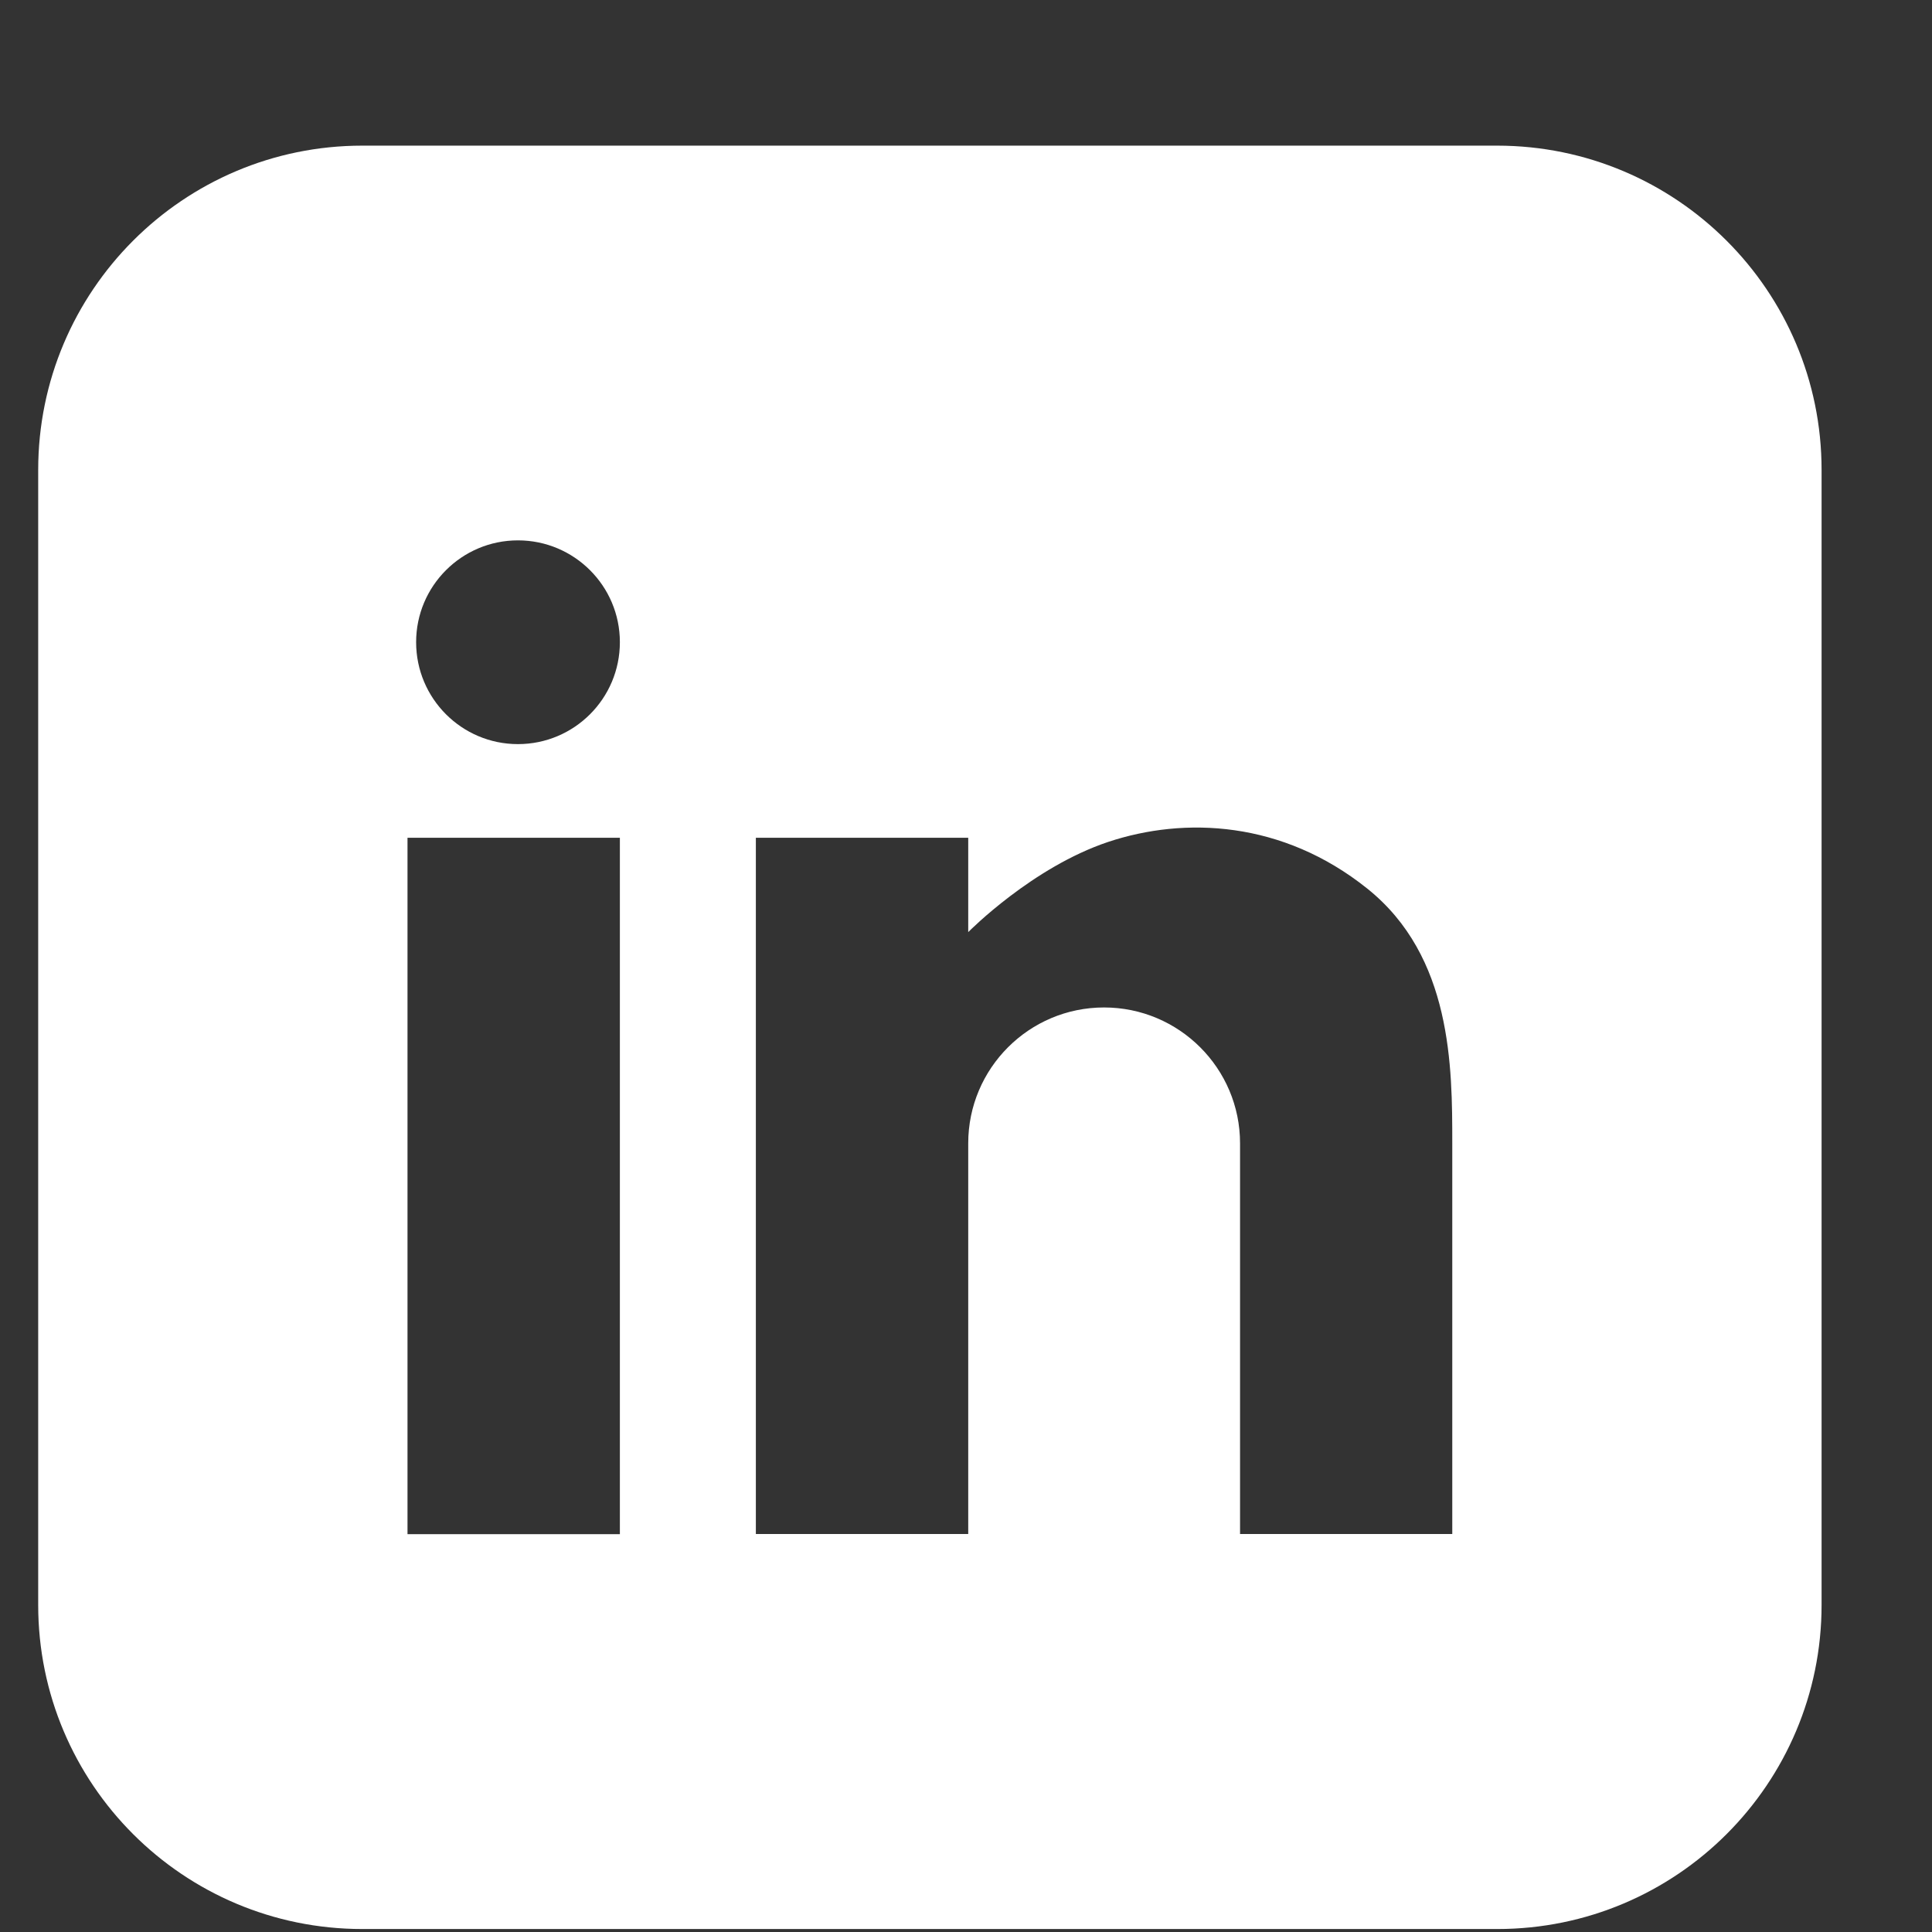
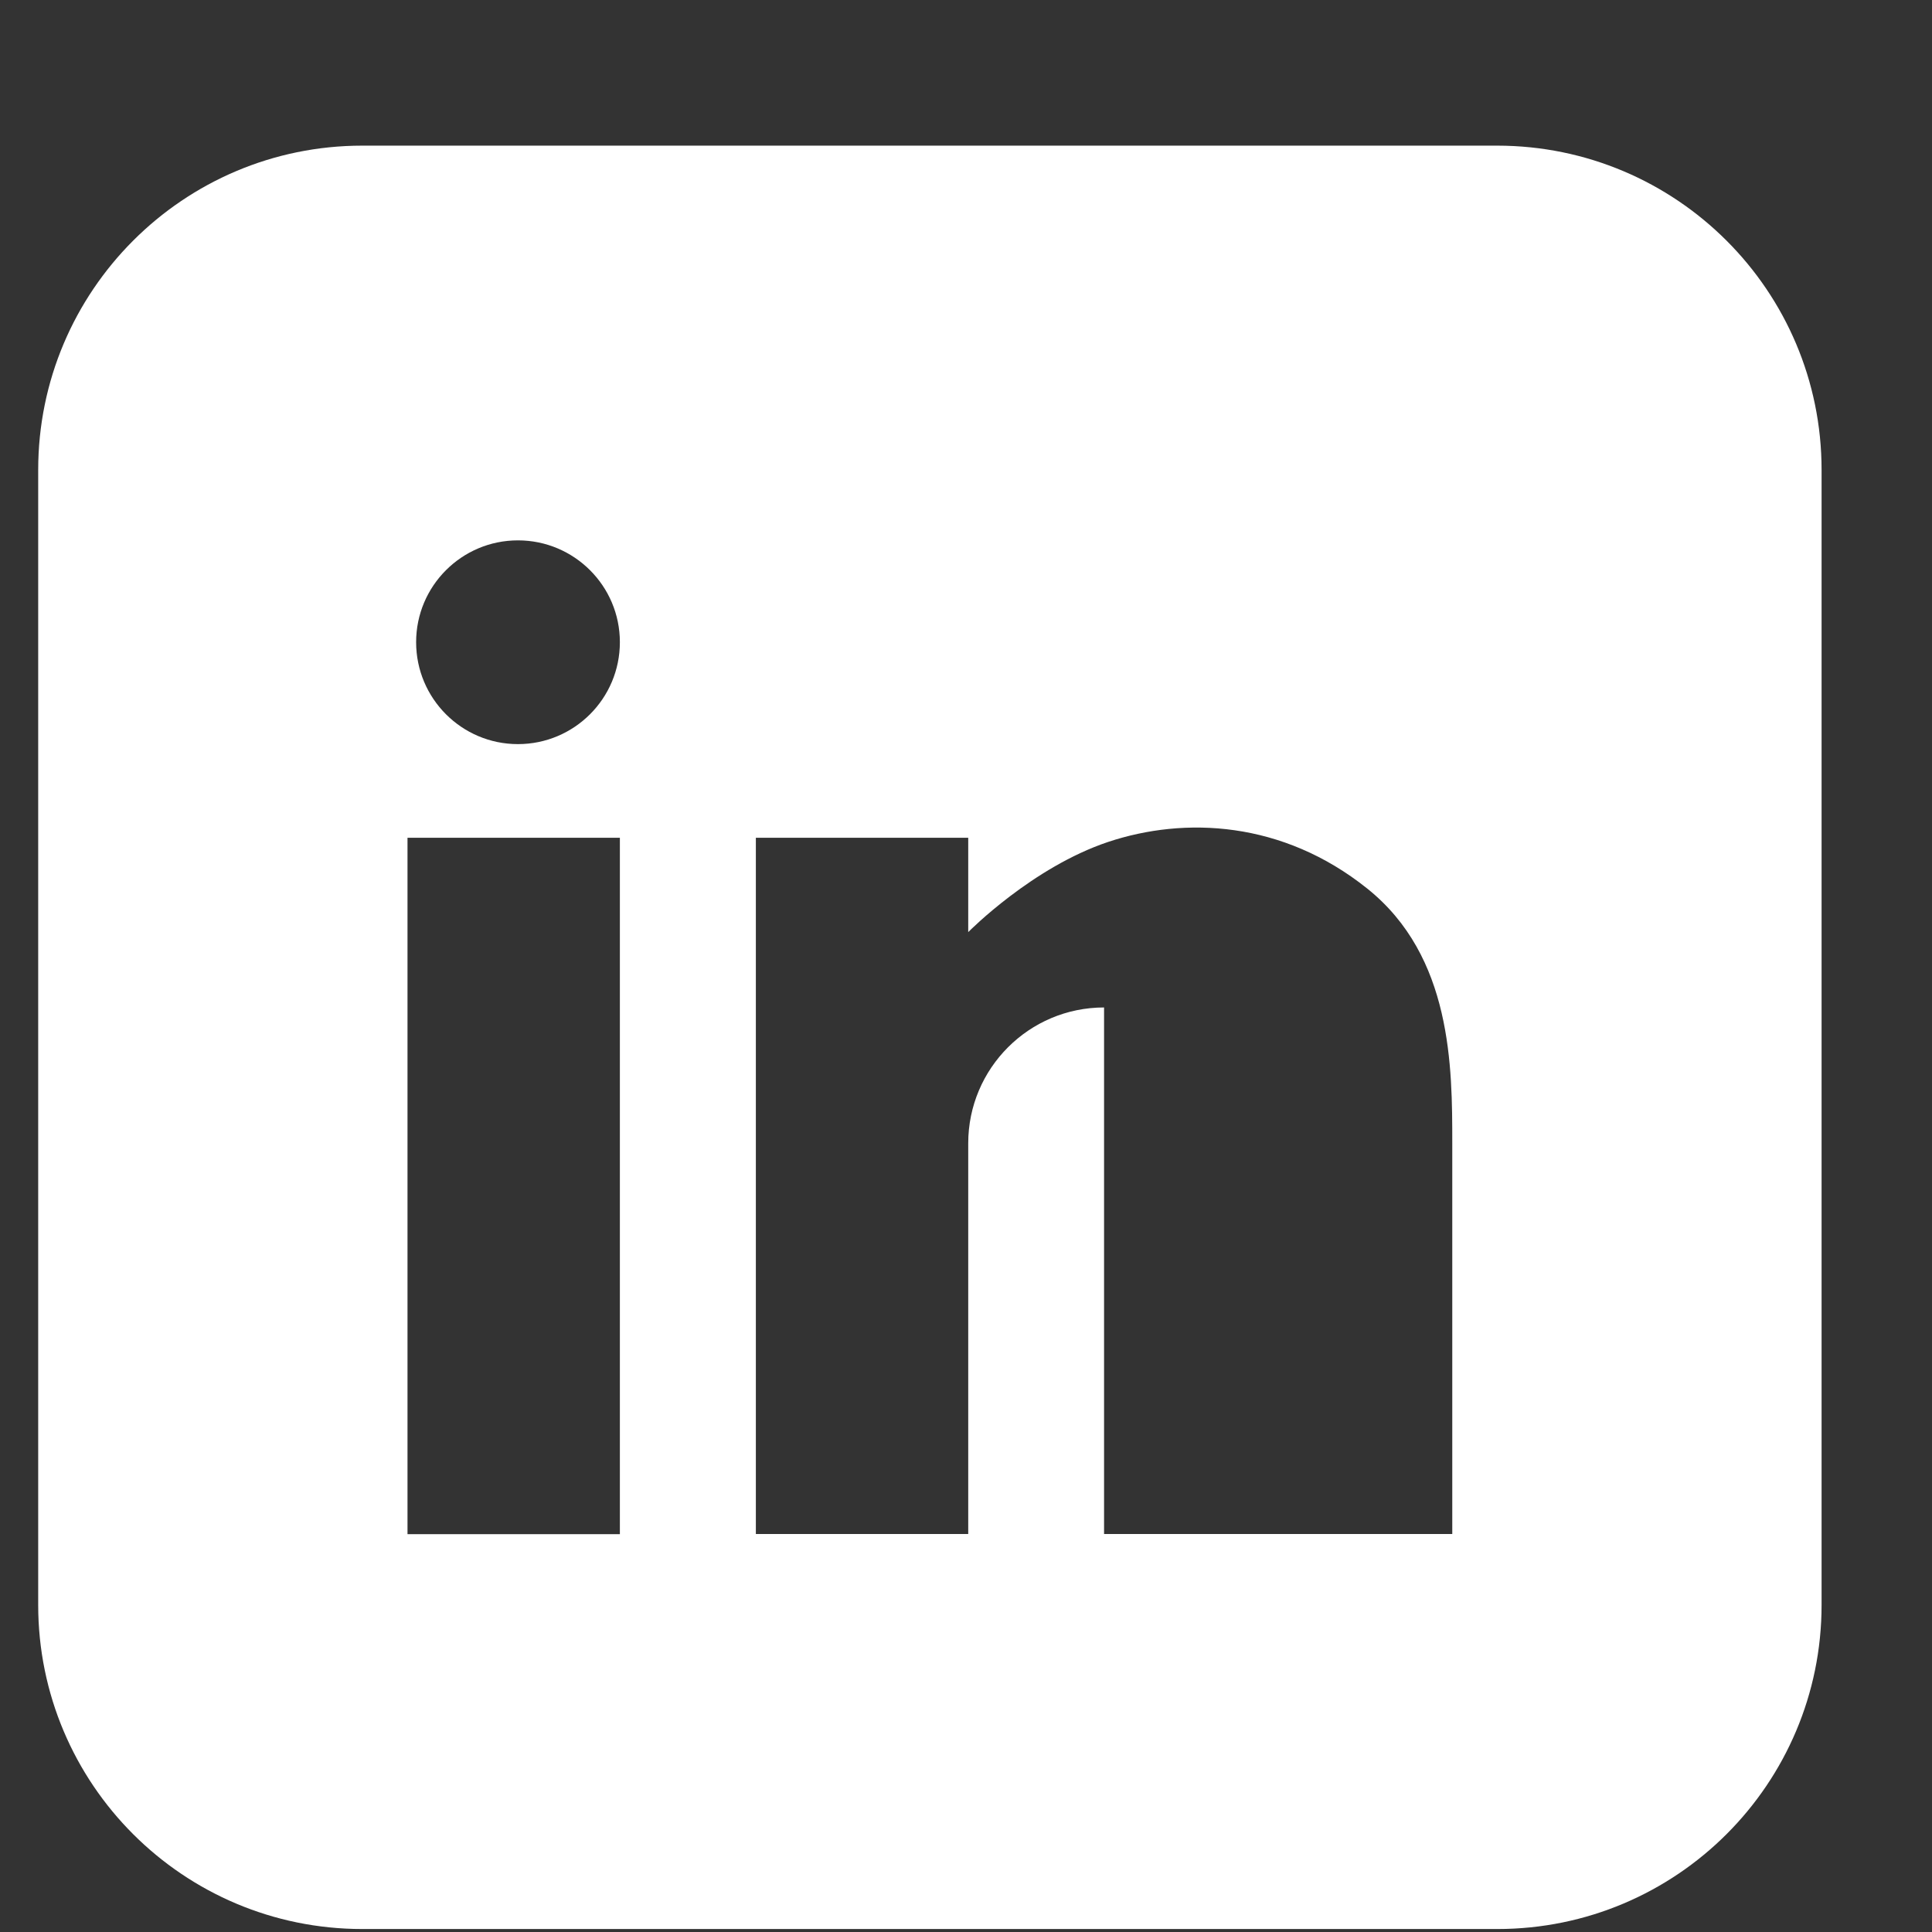
<svg xmlns="http://www.w3.org/2000/svg" width="13" height="13" viewBox="0 0 13 13" fill="none">
  <rect x="0" y="0" width="13" height="13" fill="#333333" stroke="none" />
-   <path d="M10.075 0.98C11.28 0.981 12.257 1.957 12.257 3.162V10.799C12.257 12.004 11.28 12.98 10.075 12.98H2.438C1.233 12.98 0.257 12.004 0.257 10.799V3.162C0.257 1.957 1.234 0.98 2.438 0.98H10.075ZM2.742 10.323H4.171V5.637H2.742V10.323ZM9.2 5.979C8.629 5.522 7.971 5.494 7.457 5.665C6.948 5.835 6.524 6.263 6.515 6.272V5.637H5.086V10.322H6.515V7.693C6.515 7.189 6.924 6.779 7.429 6.779C7.934 6.779 8.344 7.189 8.344 7.693V10.322H9.772V7.693C9.772 7.179 9.771 6.436 9.2 5.979ZM3.485 3.636C3.107 3.636 2.8 3.943 2.8 4.321C2.8 4.7 3.107 5.007 3.485 5.007C3.864 5.007 4.171 4.7 4.171 4.321C4.171 3.943 3.864 3.636 3.485 3.636Z" fill="white" />
+   <path d="M10.075 0.98C11.28 0.981 12.257 1.957 12.257 3.162V10.799C12.257 12.004 11.28 12.98 10.075 12.98H2.438C1.233 12.98 0.257 12.004 0.257 10.799V3.162C0.257 1.957 1.234 0.98 2.438 0.98H10.075ZM2.742 10.323H4.171V5.637H2.742V10.323ZM9.2 5.979C8.629 5.522 7.971 5.494 7.457 5.665C6.948 5.835 6.524 6.263 6.515 6.272V5.637H5.086V10.322H6.515V7.693C6.515 7.189 6.924 6.779 7.429 6.779V10.322H9.772V7.693C9.772 7.179 9.771 6.436 9.2 5.979ZM3.485 3.636C3.107 3.636 2.8 3.943 2.8 4.321C2.8 4.7 3.107 5.007 3.485 5.007C3.864 5.007 4.171 4.7 4.171 4.321C4.171 3.943 3.864 3.636 3.485 3.636Z" fill="white" />
</svg>